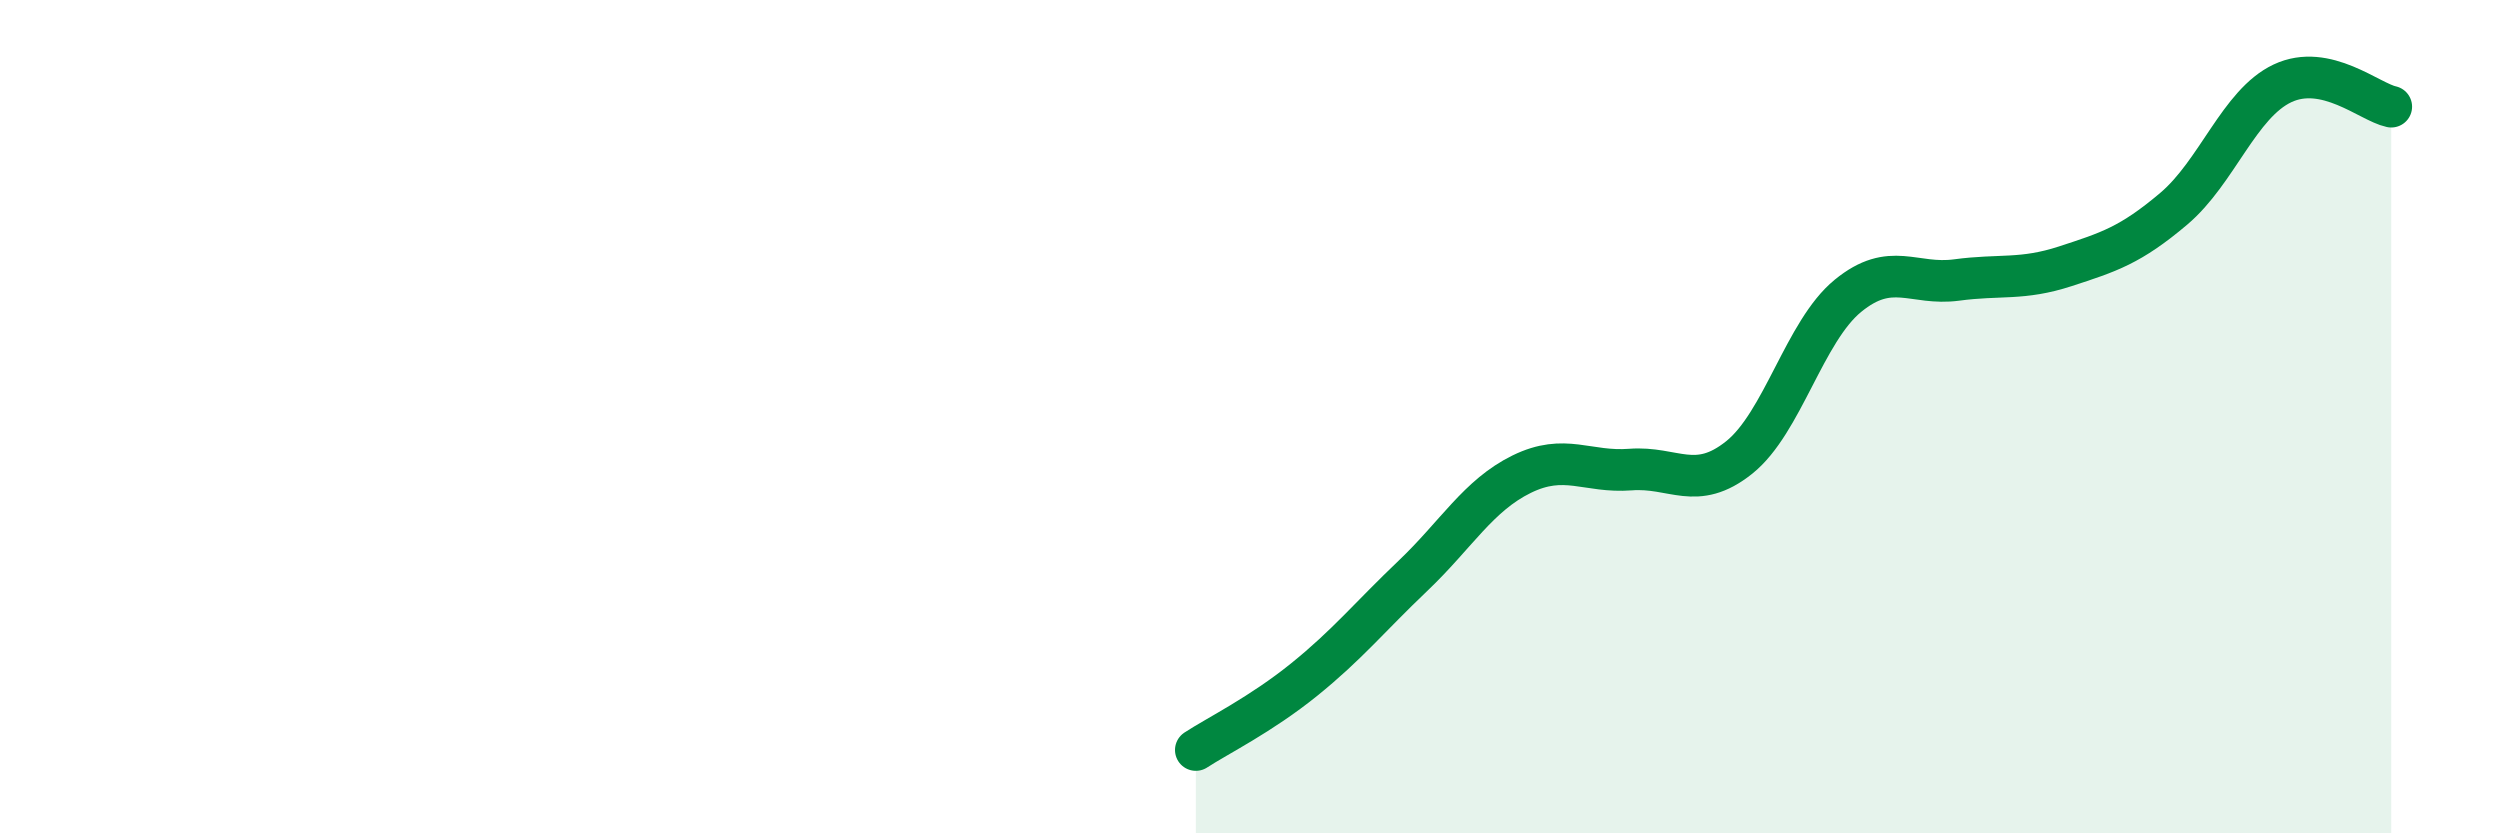
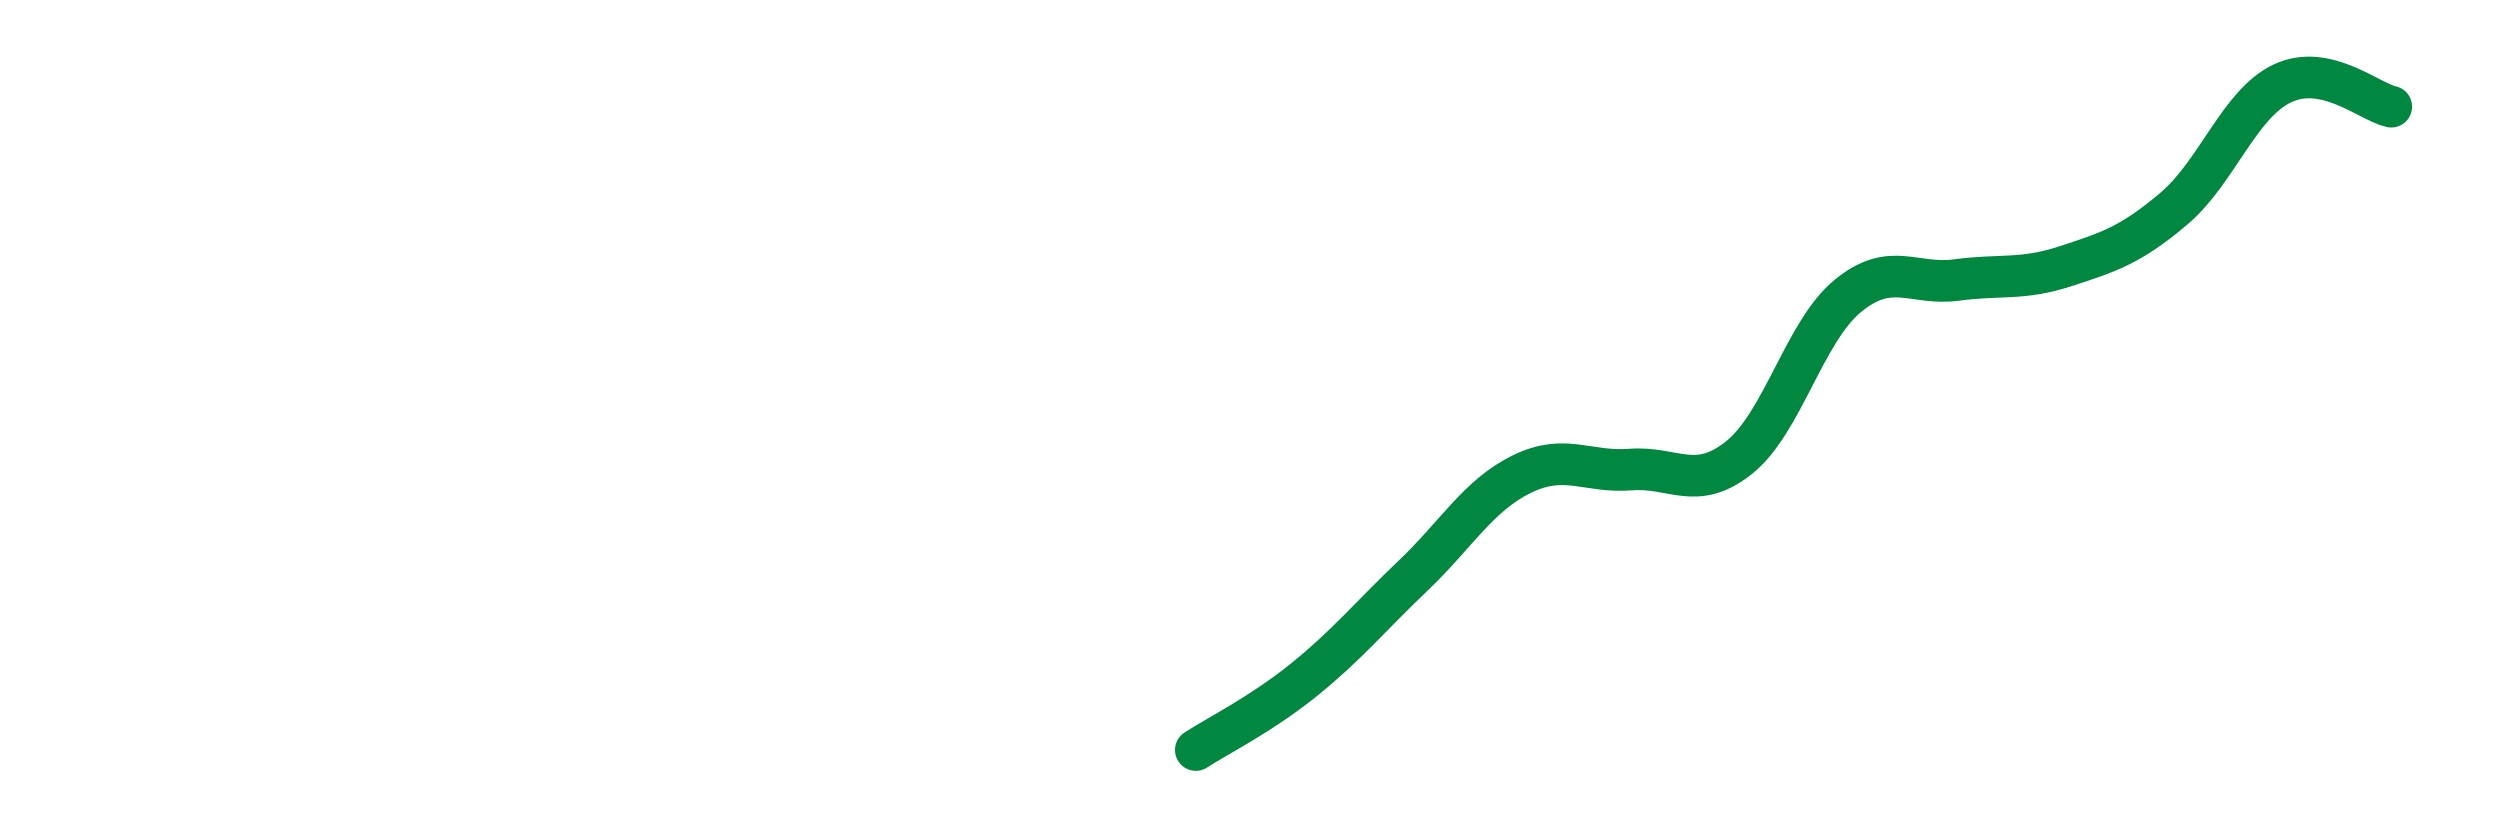
<svg xmlns="http://www.w3.org/2000/svg" width="60" height="20" viewBox="0 0 60 20">
-   <path d="M 28.7,18 C 29.22,17.66 30.26,17.15 31.3,16.31 C 32.34,15.47 32.87,14.81 33.91,13.82 C 34.95,12.83 35.48,11.89 36.52,11.38 C 37.56,10.87 38.09,11.35 39.13,11.27 C 40.17,11.19 40.7,11.81 41.74,10.98 C 42.78,10.15 43.31,7.95 44.35,7.1 C 45.39,6.25 45.92,6.86 46.96,6.72 C 48,6.58 48.53,6.73 49.57,6.39 C 50.61,6.05 51.13,5.89 52.17,5.01 C 53.21,4.13 53.74,2.49 54.78,2 C 55.82,1.51 56.87,2.45 57.39,2.56L57.39 20L28.7 20Z" fill="#008740" opacity="0.1" stroke-linecap="round" stroke-linejoin="round" />
  <path d="M 28.7,18 C 29.22,17.66 30.26,17.15 31.3,16.31 C 32.34,15.47 32.87,14.81 33.91,13.82 C 34.95,12.83 35.48,11.89 36.52,11.38 C 37.56,10.87 38.09,11.35 39.13,11.27 C 40.17,11.19 40.7,11.81 41.74,10.98 C 42.78,10.15 43.31,7.95 44.35,7.1 C 45.39,6.25 45.92,6.86 46.96,6.72 C 48,6.58 48.53,6.73 49.57,6.39 C 50.61,6.05 51.13,5.89 52.17,5.01 C 53.21,4.13 53.74,2.49 54.78,2 C 55.82,1.51 56.87,2.45 57.39,2.56" stroke="#008740" stroke-width="1" fill="none" stroke-linecap="round" stroke-linejoin="round" />
</svg>